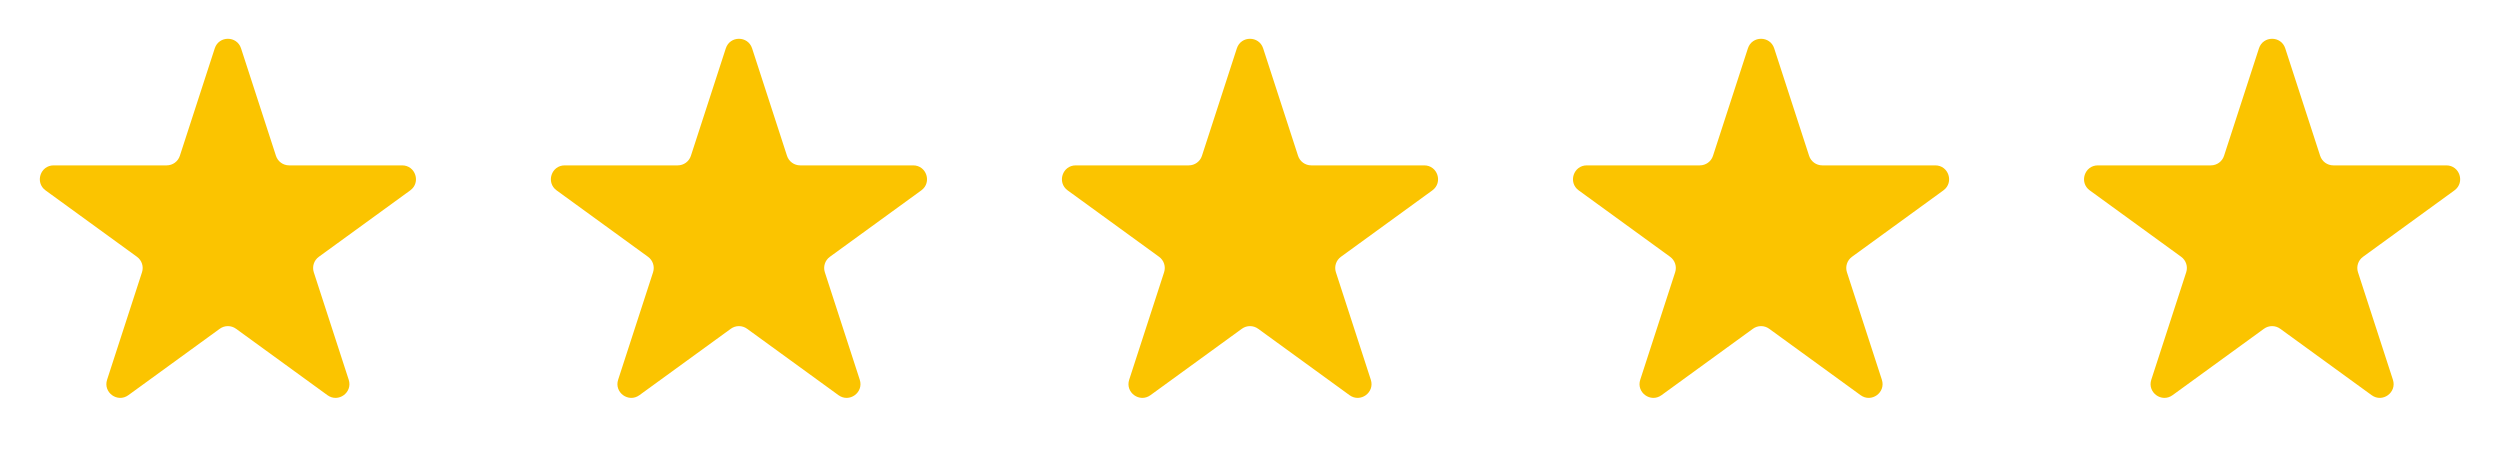
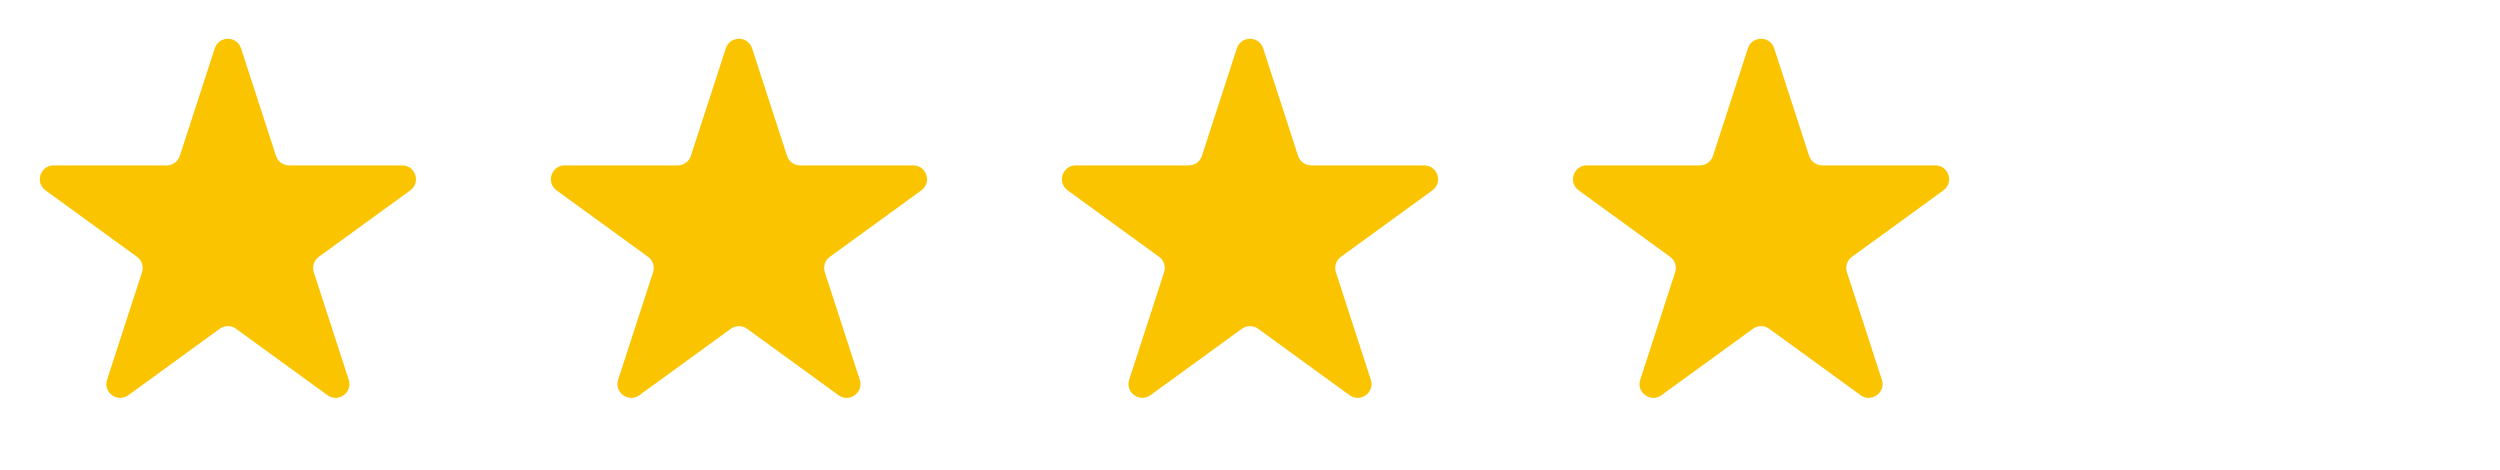
<svg xmlns="http://www.w3.org/2000/svg" width="181" height="34" viewBox="0 0 181 34" fill="none">
  <path d="M15.549 3.499C15.848 2.578 17.152 2.578 17.451 3.499L19.98 11.283C20.114 11.694 20.498 11.973 20.931 11.973H29.115C30.084 11.973 30.486 13.213 29.703 13.783L23.082 18.593C22.731 18.847 22.585 19.299 22.718 19.711L25.247 27.494C25.547 28.415 24.492 29.181 23.709 28.612L17.088 23.802C16.737 23.547 16.263 23.547 15.912 23.802L9.291 28.612C8.508 29.181 7.453 28.415 7.753 27.494L10.281 19.711C10.415 19.299 10.269 18.847 9.918 18.593L3.297 13.783C2.514 13.213 2.917 11.973 3.885 11.973H12.069C12.502 11.973 12.886 11.694 13.02 11.283L15.549 3.499Z" fill="#FBC400" />
  <path d="M52.549 3.499C52.848 2.578 54.152 2.578 54.451 3.499L56.98 11.283C57.114 11.694 57.498 11.973 57.931 11.973H66.115C67.084 11.973 67.486 13.213 66.703 13.783L60.082 18.593C59.731 18.847 59.585 19.299 59.718 19.711L62.247 27.494C62.547 28.415 61.492 29.181 60.709 28.612L54.088 23.802C53.737 23.547 53.263 23.547 52.912 23.802L46.291 28.612C45.508 29.181 44.453 28.415 44.753 27.494L47.282 19.711C47.415 19.299 47.269 18.847 46.918 18.593L40.297 13.783C39.514 13.213 39.916 11.973 40.885 11.973H49.069C49.502 11.973 49.886 11.694 50.02 11.283L52.549 3.499Z" fill="#FBC400" />
  <path d="M89.549 3.499C89.848 2.578 91.152 2.578 91.451 3.499L93.98 11.283C94.114 11.694 94.498 11.973 94.931 11.973H103.115C104.083 11.973 104.486 13.213 103.703 13.783L97.082 18.593C96.731 18.847 96.585 19.299 96.719 19.711L99.247 27.494C99.547 28.415 98.492 29.181 97.709 28.612L91.088 23.802C90.737 23.547 90.263 23.547 89.912 23.802L83.291 28.612C82.508 29.181 81.453 28.415 81.753 27.494L84.281 19.711C84.415 19.299 84.269 18.847 83.918 18.593L77.297 13.783C76.514 13.213 76.916 11.973 77.885 11.973H86.069C86.502 11.973 86.886 11.694 87.02 11.283L89.549 3.499Z" fill="#FBC400" />
  <path d="M126.549 3.499C126.848 2.578 128.152 2.578 128.451 3.499L130.98 11.283C131.114 11.694 131.498 11.973 131.931 11.973H140.115C141.083 11.973 141.486 13.213 140.703 13.783L134.082 18.593C133.731 18.847 133.585 19.299 133.718 19.711L136.247 27.494C136.547 28.415 135.492 29.181 134.709 28.612L128.088 23.802C127.737 23.547 127.263 23.547 126.912 23.802L120.291 28.612C119.508 29.181 118.453 28.415 118.753 27.494L121.282 19.711C121.415 19.299 121.269 18.847 120.918 18.593L114.297 13.783C113.514 13.213 113.917 11.973 114.885 11.973H123.069C123.502 11.973 123.886 11.694 124.02 11.283L126.549 3.499Z" fill="#FBC400" />
-   <path d="M163.549 3.499C163.848 2.578 165.152 2.578 165.451 3.499L167.98 11.283C168.114 11.694 168.498 11.973 168.931 11.973H177.115C178.083 11.973 178.486 13.213 177.703 13.783L171.082 18.593C170.731 18.847 170.585 19.299 170.718 19.711L173.247 27.494C173.547 28.415 172.492 29.181 171.709 28.612L165.088 23.802C164.737 23.547 164.263 23.547 163.912 23.802L157.291 28.612C156.508 29.181 155.453 28.415 155.753 27.494L158.282 19.711C158.415 19.299 158.269 18.847 157.918 18.593L151.297 13.783C150.514 13.213 150.917 11.973 151.885 11.973H160.069C160.502 11.973 160.886 11.694 161.02 11.283L163.549 3.499Z" fill="#FBC400" />
</svg>